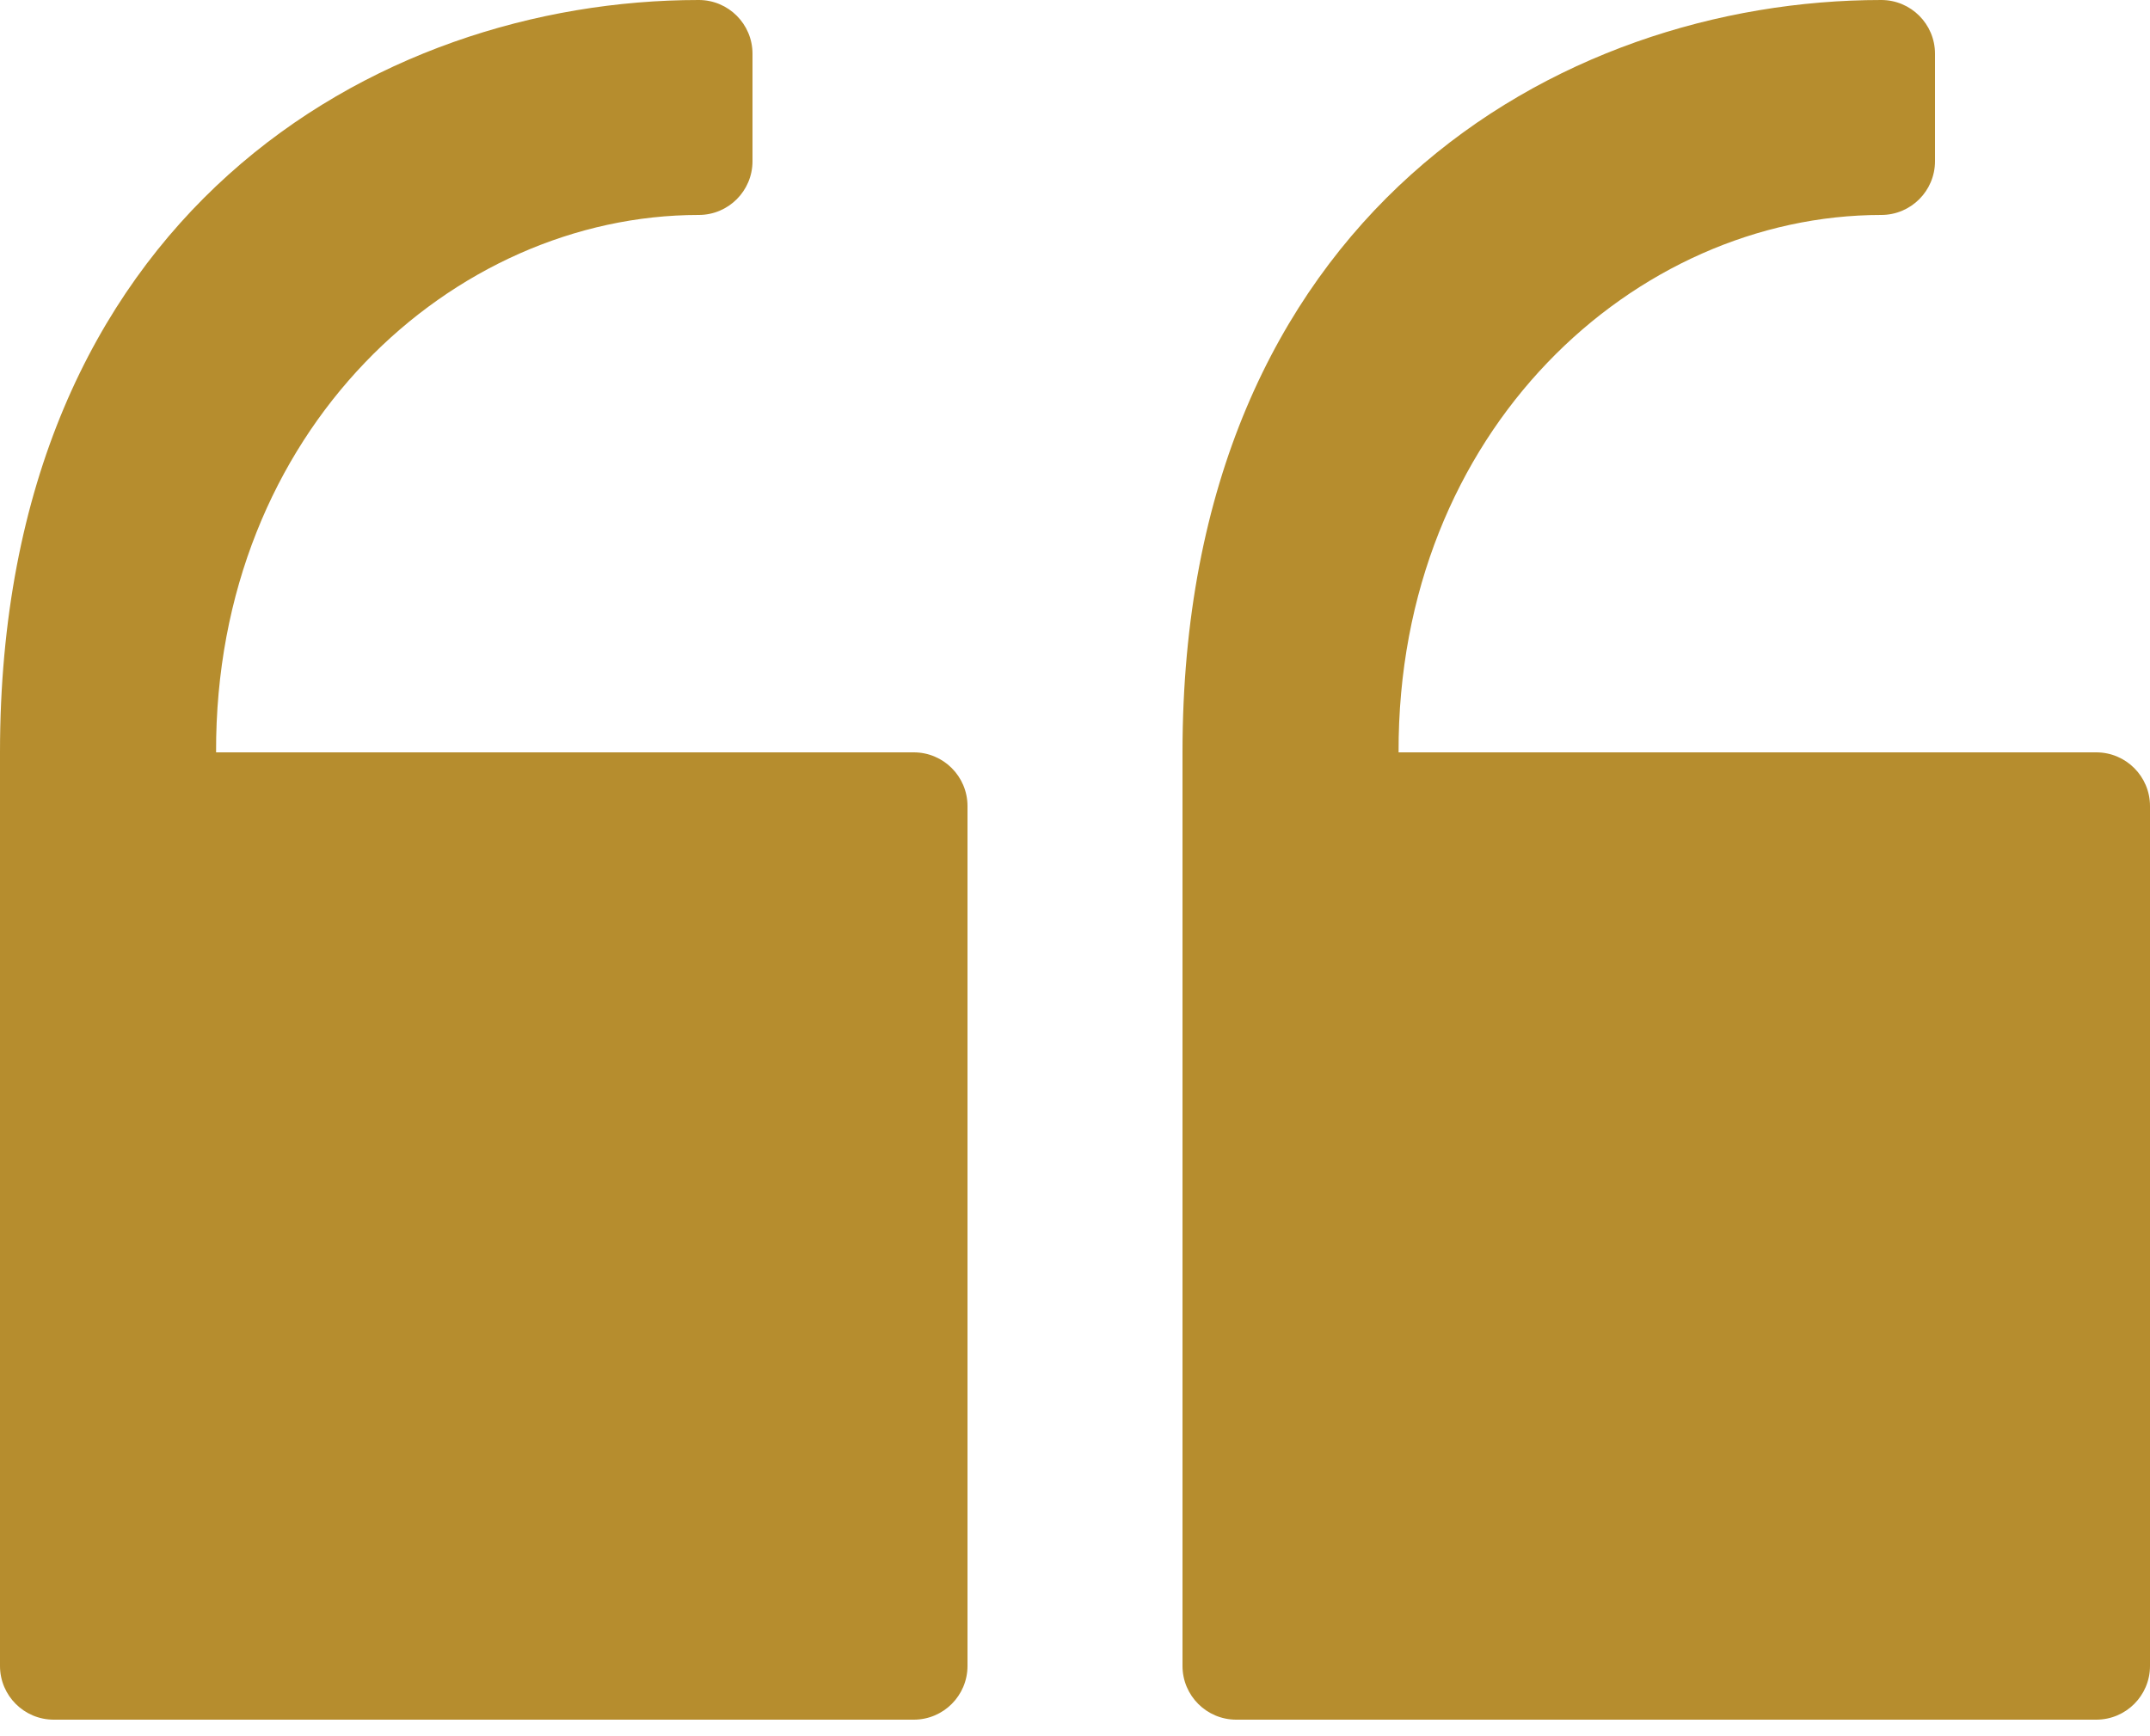
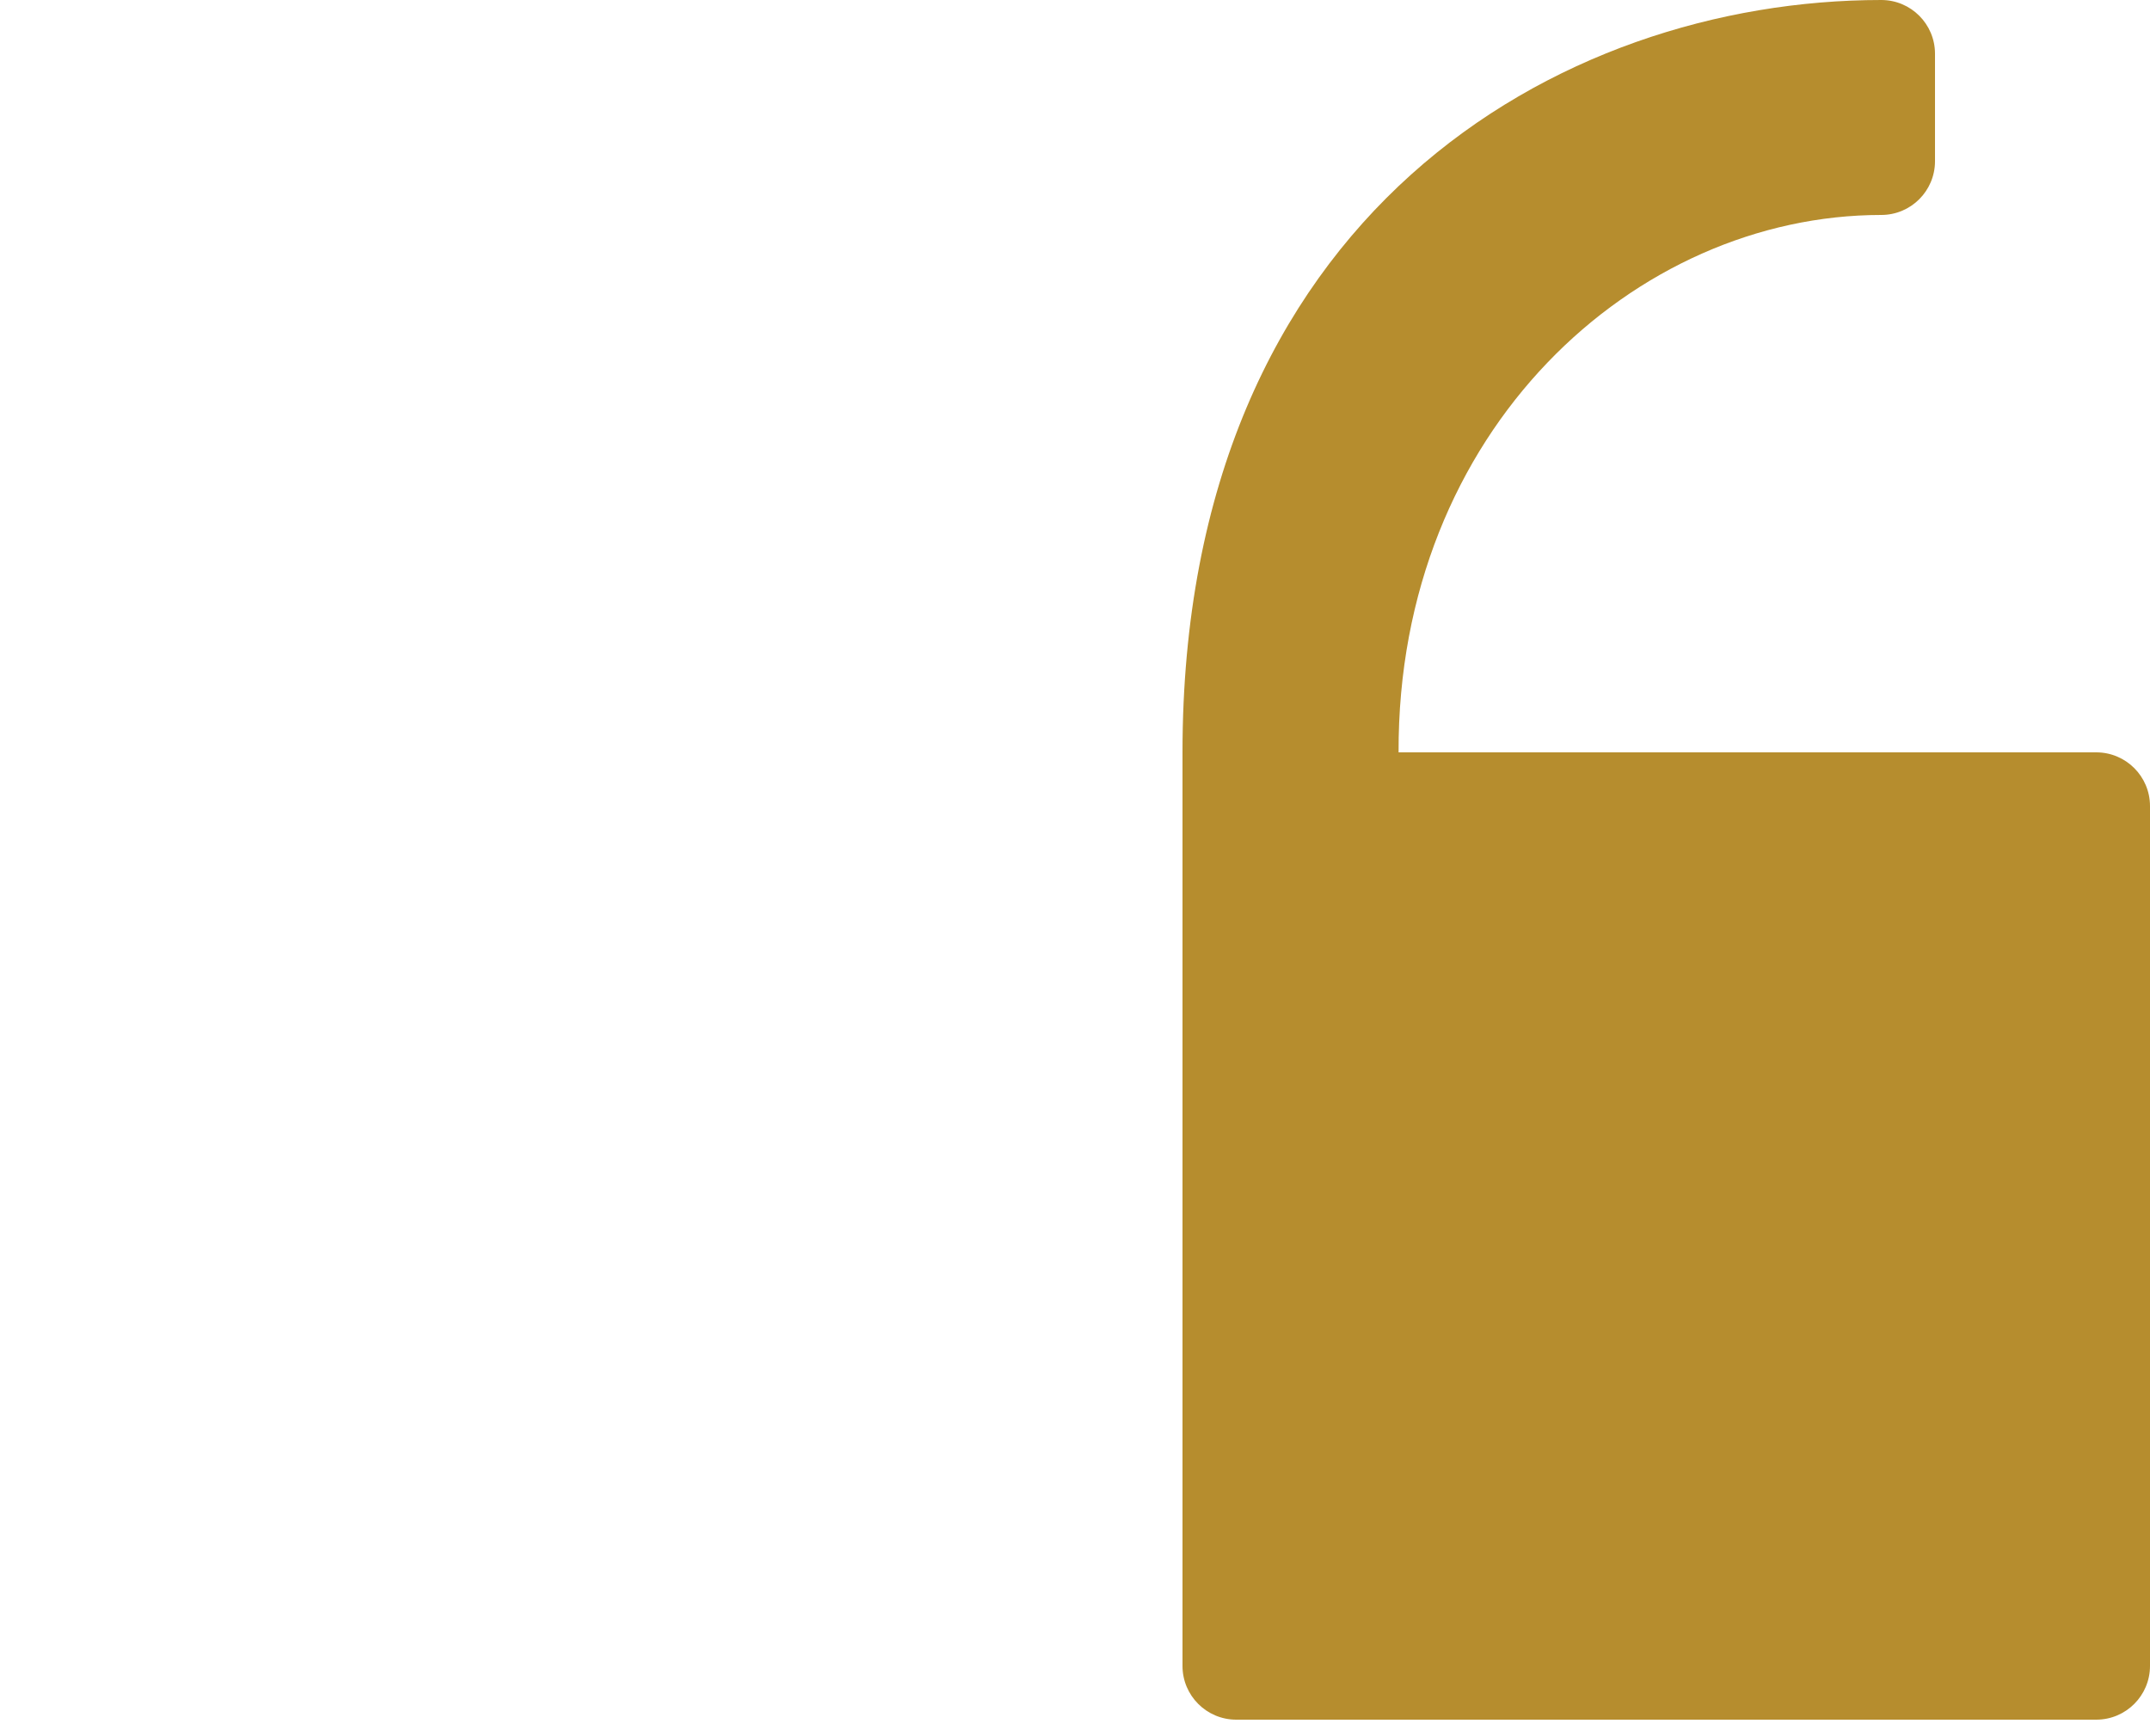
<svg xmlns="http://www.w3.org/2000/svg" width="26px" height="21px" viewBox="0 0 26 21" version="1.1">
  <title>quote copy</title>
  <g id="Page-1" stroke="none" stroke-width="1" fill="none" fill-rule="evenodd">
    <g id="RCU-Report-1" transform="translate(-1020, -1496)" fill="#B68D2E" fill-rule="nonzero">
      <g id="Group-115" transform="translate(265, 1108)">
        <g id="quote-copy" transform="translate(768, 398.4) scale(-1, -1) translate(-768, -398.4)translate(755, 388)">
          <path d="M11.05,0 L0.65,0 C0.291,0 0,0.291 0,0.65 L0,11.05 C0,11.409 0.291,11.7 0.65,11.7 L9.087,11.7 C9.1,15.6 6.223,18.2 3.25,18.2 C2.891,18.2 2.6,18.491 2.6,18.85 L2.6,20.15 C2.6,20.509 2.891,20.8 3.25,20.8 C7.148,20.8 11.7,18.2 11.7,11.7 L11.7,0.65 C11.7,0.291 11.409,0 11.05,0 L11.05,0 Z" id="Path" />
-           <path d="M25.35,0 L14.95,0 C14.591,0 14.3,0.291 14.3,0.65 L14.3,11.05 C14.3,11.409 14.591,11.7 14.95,11.7 L23.387,11.7 C23.4,15.6 20.523,18.2 17.55,18.2 C17.191,18.2 16.9,18.491 16.9,18.85 L16.9,20.15 C16.9,20.509 17.191,20.8 17.55,20.8 C21.448,20.8 26,18.2 26,11.7 L26,0.65 C26,0.291 25.709,0 25.35,0 L25.35,0 Z" id="Path" />
        </g>
      </g>
    </g>
  </g>
</svg>